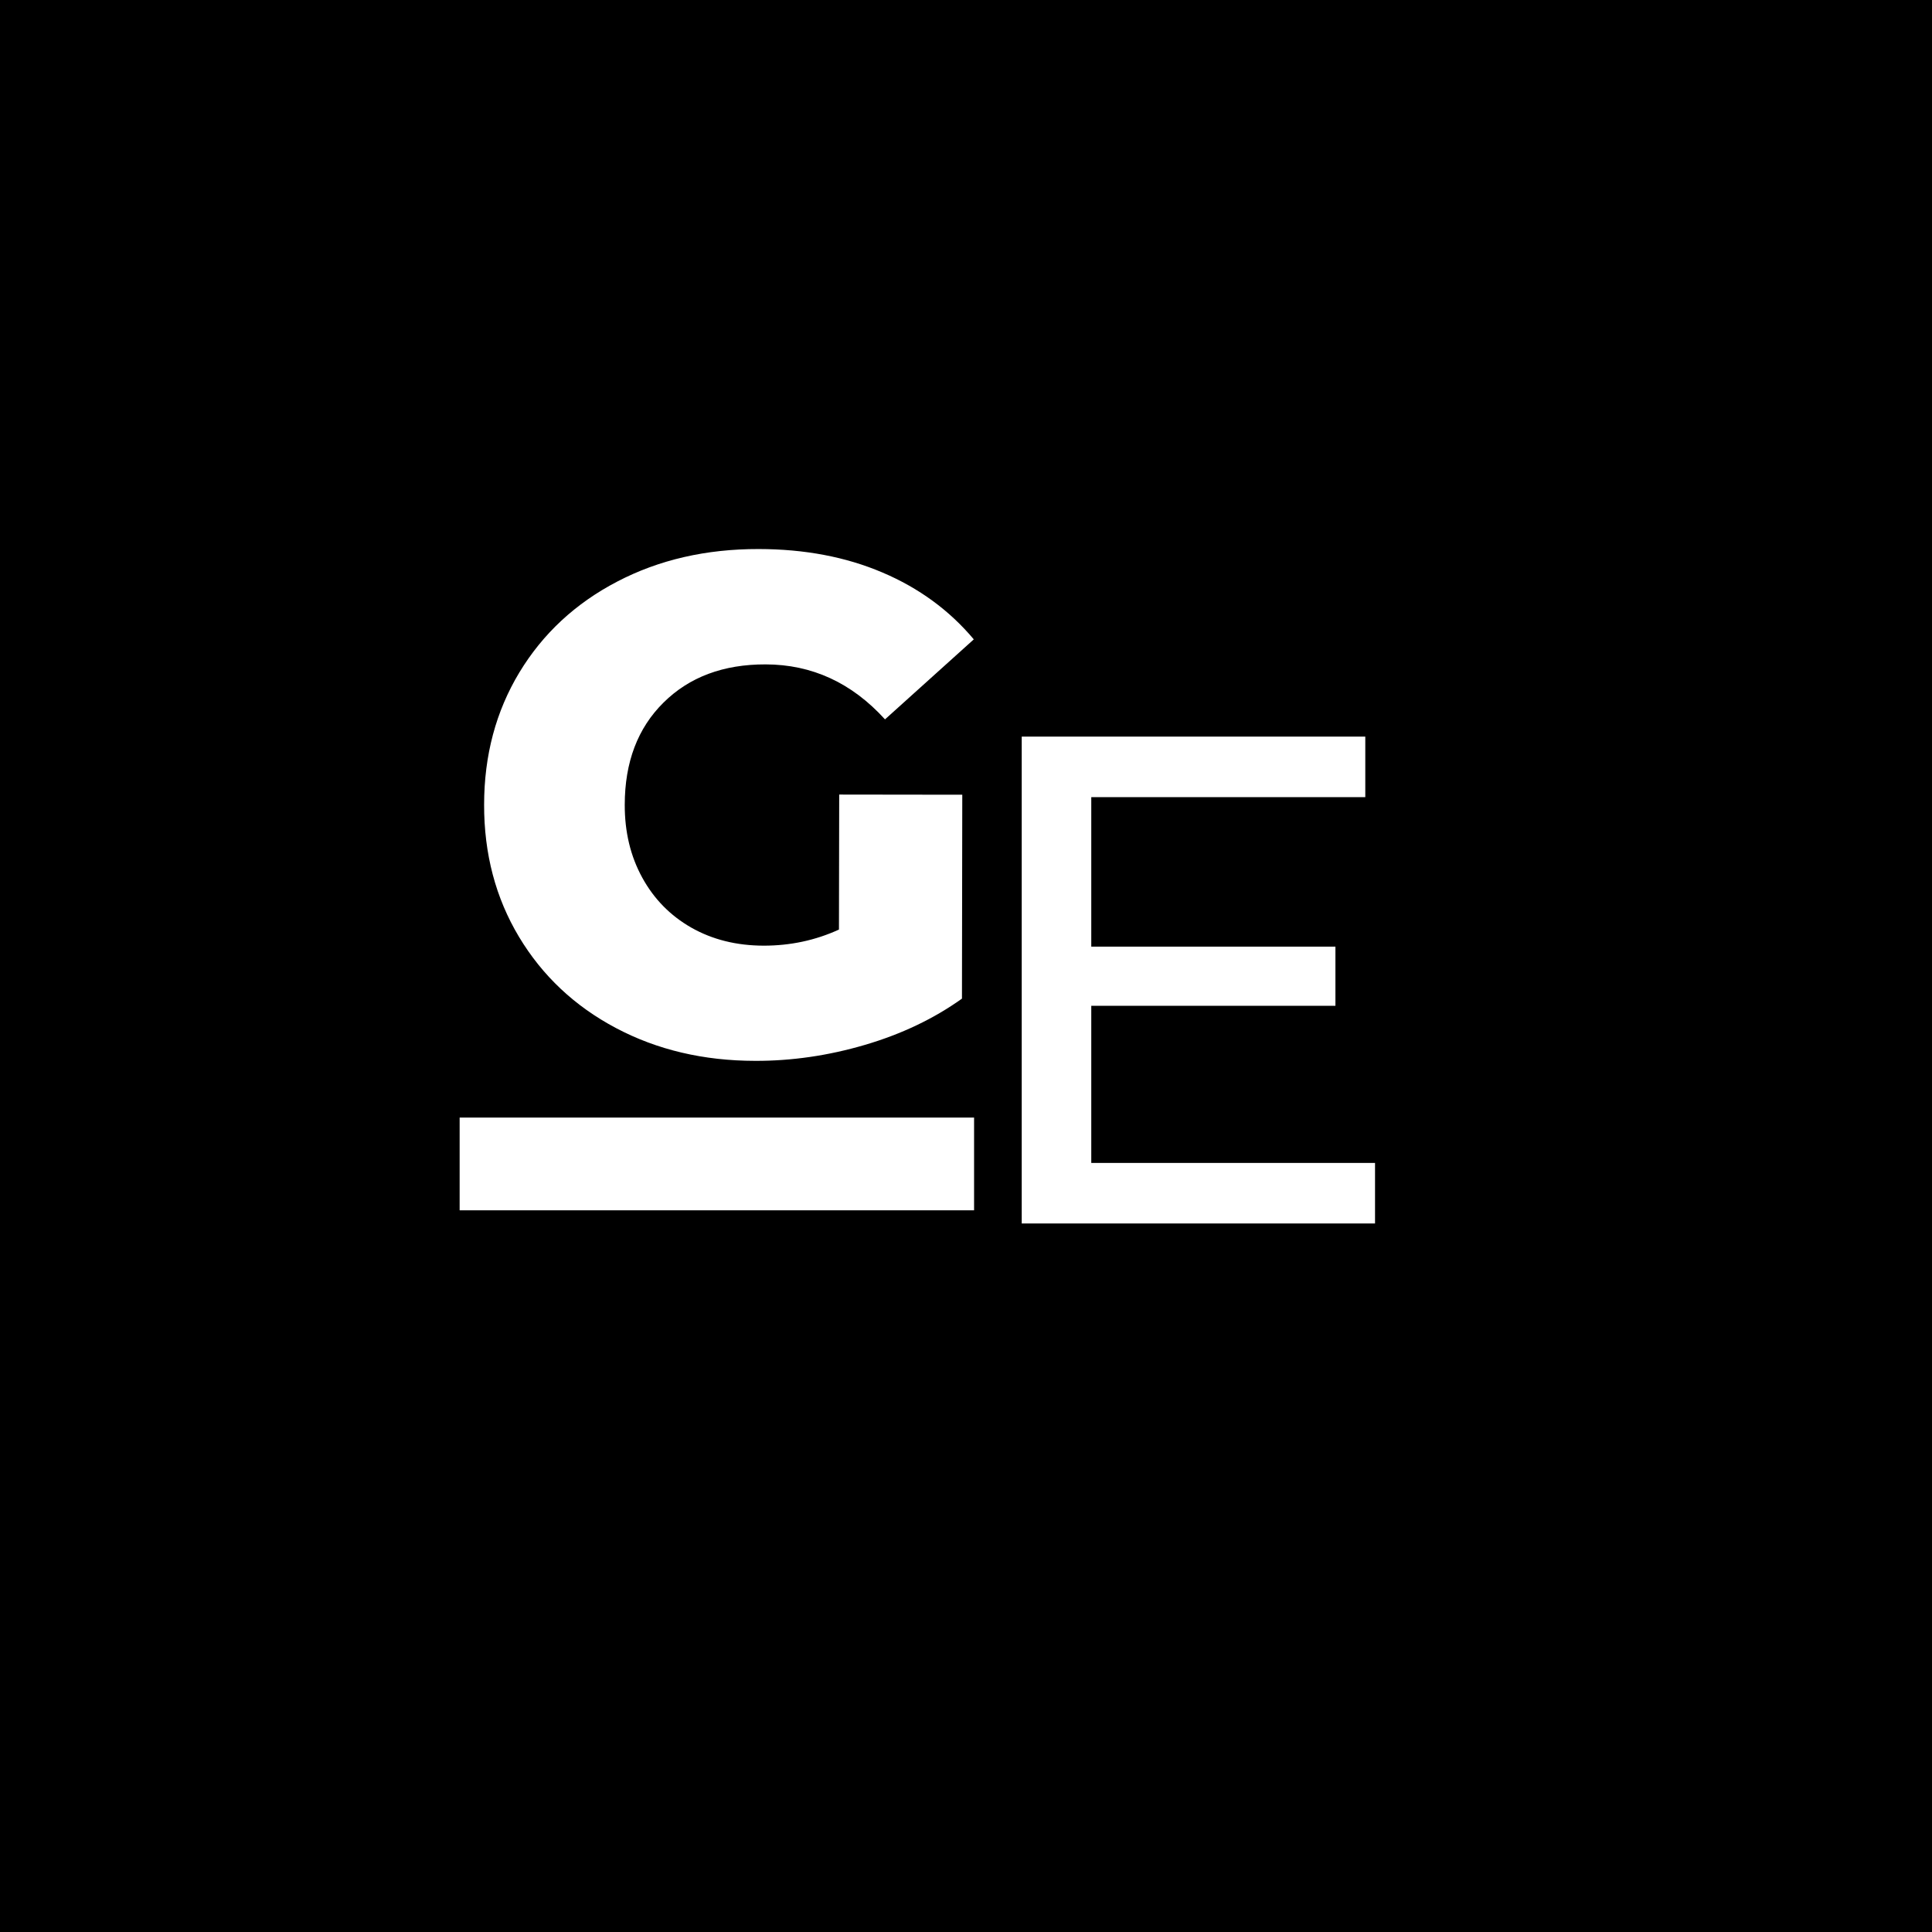
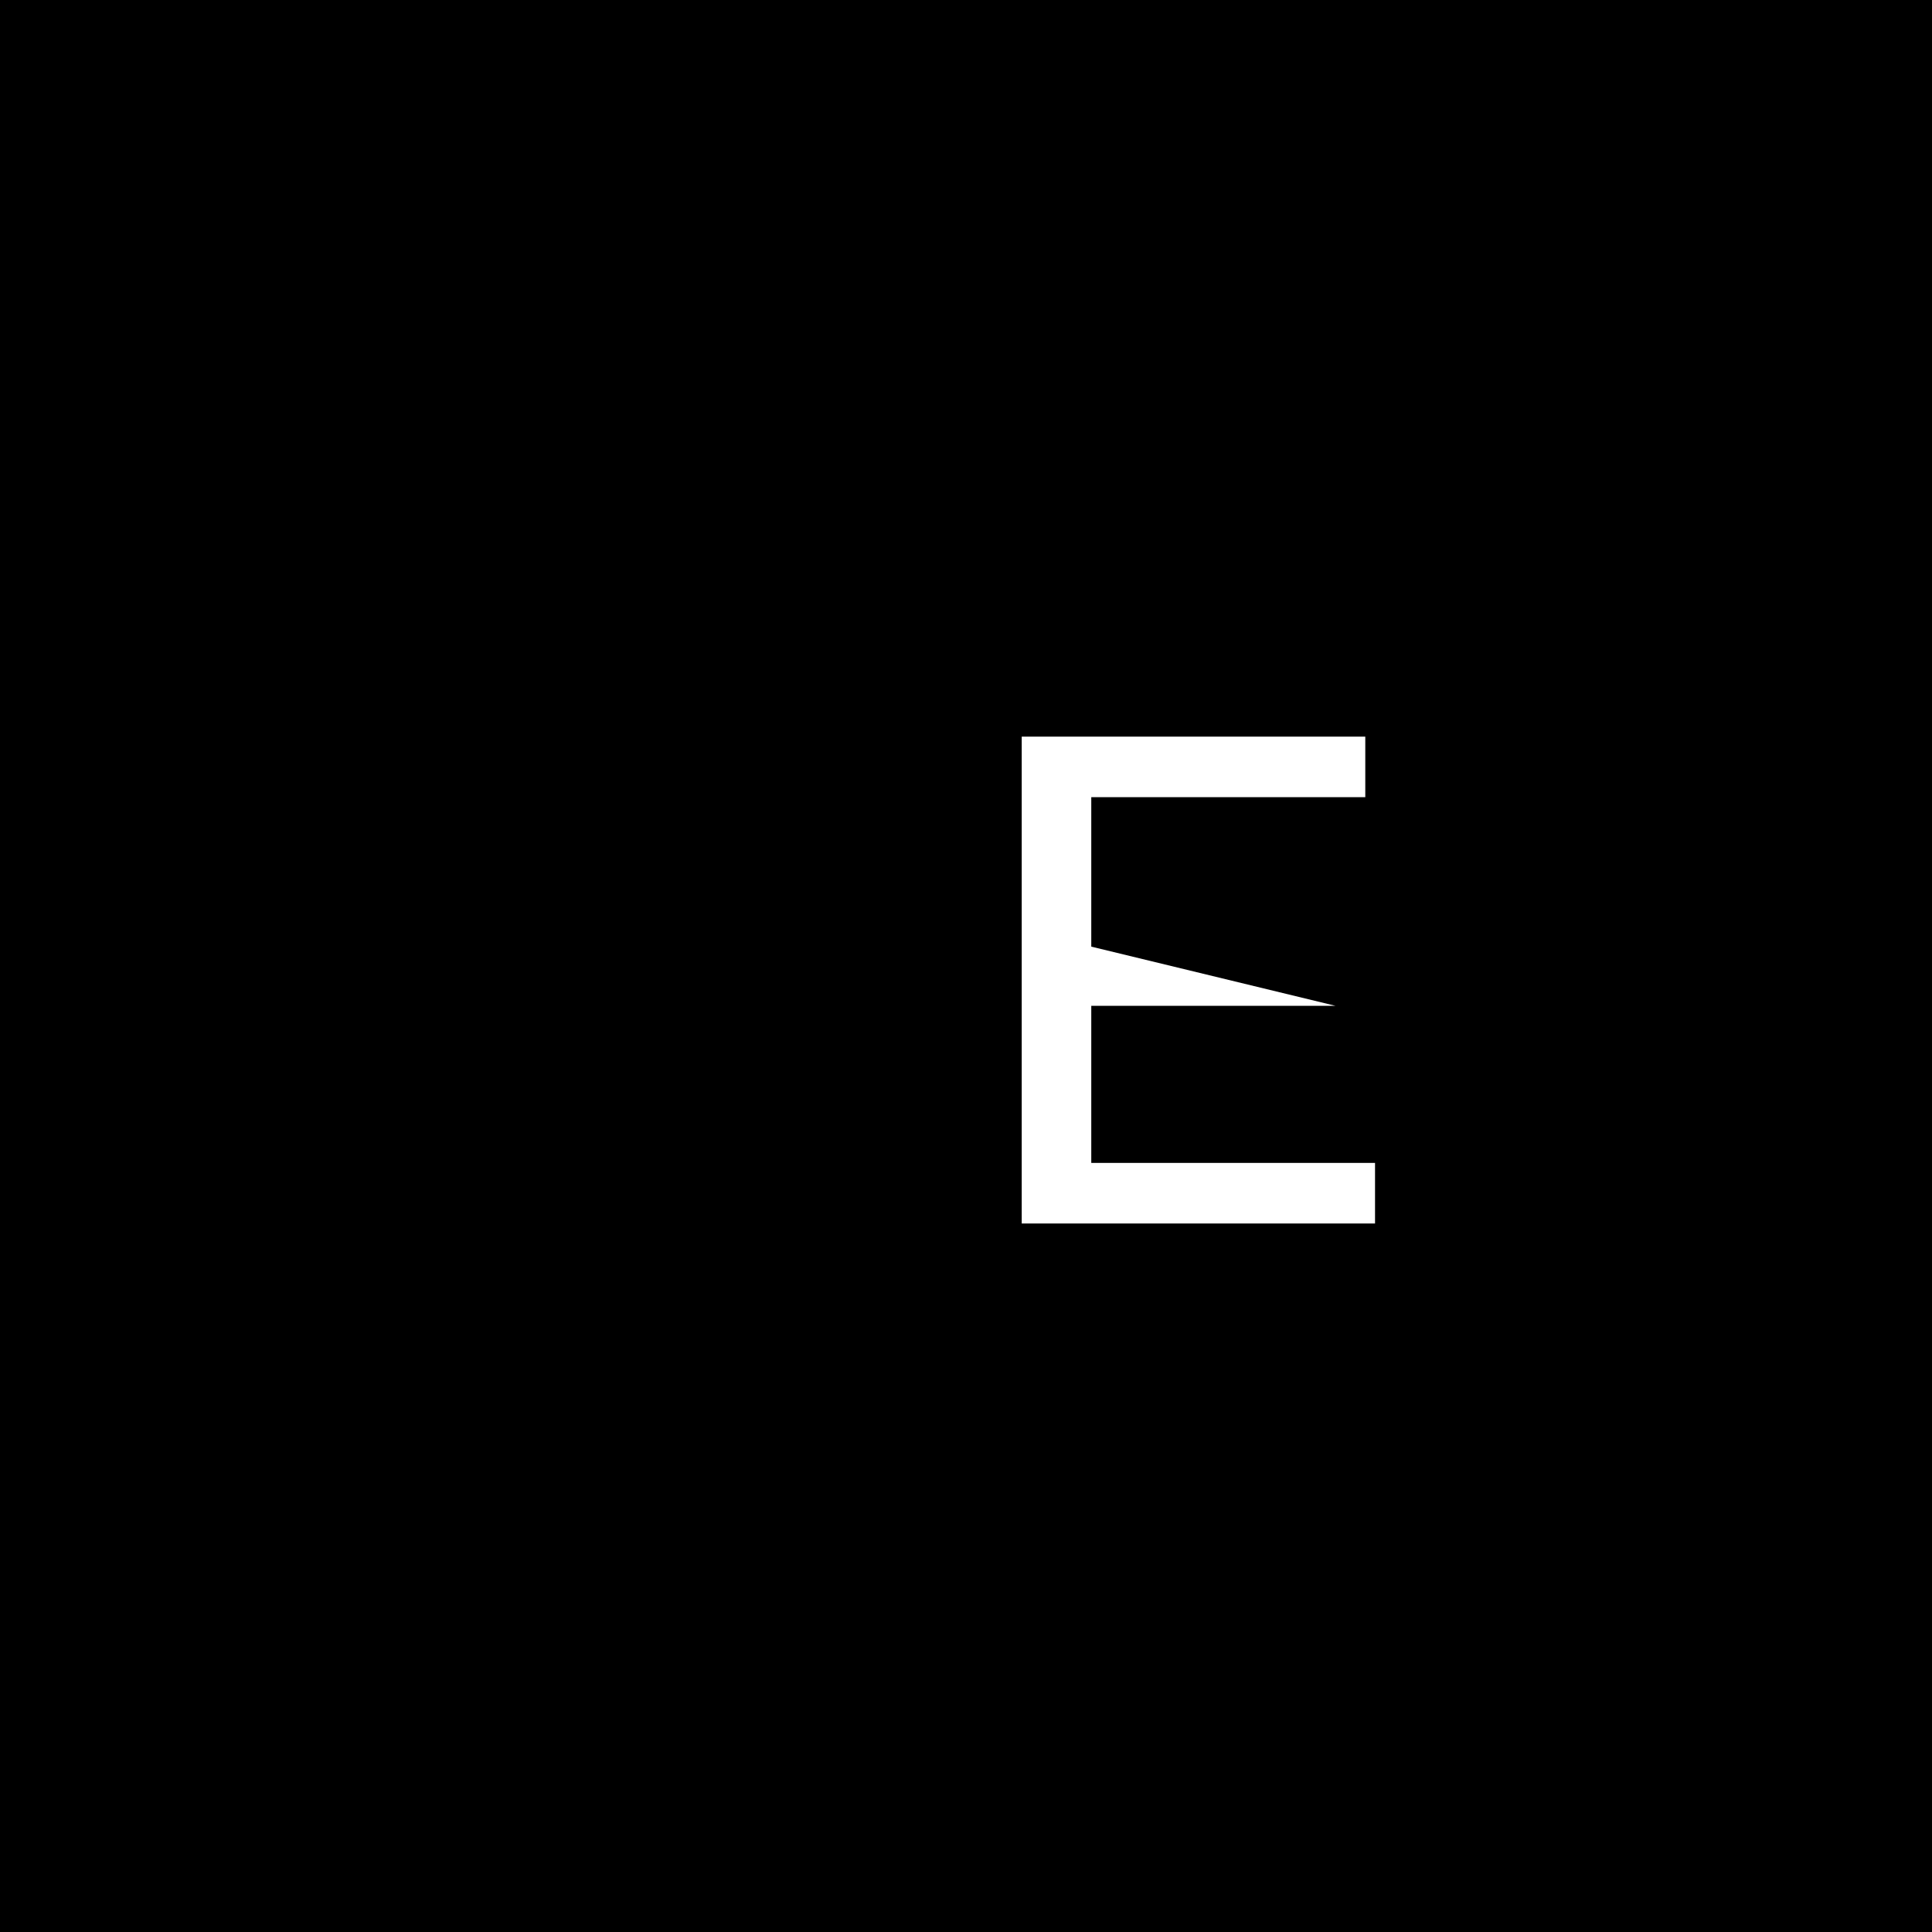
<svg xmlns="http://www.w3.org/2000/svg" version="1.0" preserveAspectRatio="xMidYMid meet" height="500" viewBox="0 0 375 375" zoomAndPan="magnify" width="500">
  <defs>
    <g />
    <clipPath id="0a0f1a92a6">
-       <rect height="169" y="0" width="118" x="0" />
-     </clipPath>
+       </clipPath>
  </defs>
-   <rect fill-opacity="1" height="450" y="-37.5" fill="#ffffff" width="450" x="-37.5" />
  <rect fill-opacity="1" height="450" y="-37.5" fill="#000000" width="450" x="-37.5" />
  <g transform="matrix(1, 0, 0, 1, 89, 71)">
    <g clip-path="url(#0a0f1a92a6)">
      <g fill-opacity="1" fill="#ffffff">
        <g transform="translate(0.247, 132.927)">
          <g>
-             <path d="M 73.641 -49.703 L 97.531 -49.672 L 97.469 -10.094 C 92 -6.188 85.711 -3.191 78.609 -1.109 C 71.516 0.973 64.422 2.004 57.328 1.984 C 47.316 1.973 38.305 -0.148 30.297 -4.391 C 22.297 -8.629 16.023 -14.531 11.484 -22.094 C 6.953 -29.656 4.695 -38.211 4.719 -47.766 C 4.727 -57.316 7.008 -65.863 11.562 -73.406 C 16.125 -80.945 22.457 -86.828 30.562 -91.047 C 38.664 -95.273 47.816 -97.379 58.016 -97.359 C 66.93 -97.348 74.93 -95.832 82.016 -92.812 C 89.109 -89.801 95.023 -85.473 99.766 -79.828 L 82.531 -64.297 C 76.082 -71.398 68.352 -74.957 59.344 -74.969 C 51.156 -74.988 44.555 -72.52 39.547 -67.562 C 34.535 -62.613 32.023 -56 32.016 -47.719 C 32.004 -42.445 33.133 -37.738 35.406 -33.594 C 37.676 -29.445 40.852 -26.207 44.938 -23.875 C 49.031 -21.551 53.719 -20.383 59 -20.375 C 64.176 -20.375 69.039 -21.414 73.594 -23.5 Z M 73.641 -49.703" />
-           </g>
+             </g>
        </g>
      </g>
    </g>
  </g>
-   <path stroke-miterlimit="4" stroke-opacity="1" stroke-width="24" stroke="#ffffff" d="M 0.001 11.999 L 133.137 12" stroke-linejoin="miter" fill="none" transform="matrix(0.75, 0, -0, 0.75, 89.215, 216.919)" stroke-linecap="butt" />
  <g fill-opacity="1" fill="#ffffff">
    <g transform="translate(184.143, 237.475)">
      <g>
-         <path d="M 82.75 -11.75 L 82.75 0 L 14.172 0 L 14.172 -94.5 L 80.859 -94.5 L 80.859 -82.75 L 27.672 -82.75 L 27.672 -53.734 L 75.062 -53.734 L 75.062 -42.25 L 27.672 -42.25 L 27.672 -11.75 Z M 82.75 -11.75" />
+         <path d="M 82.75 -11.75 L 82.75 0 L 14.172 0 L 14.172 -94.5 L 80.859 -94.5 L 80.859 -82.75 L 27.672 -82.75 L 27.672 -53.734 L 75.062 -42.25 L 27.672 -42.25 L 27.672 -11.75 Z M 82.75 -11.75" />
      </g>
    </g>
  </g>
</svg>